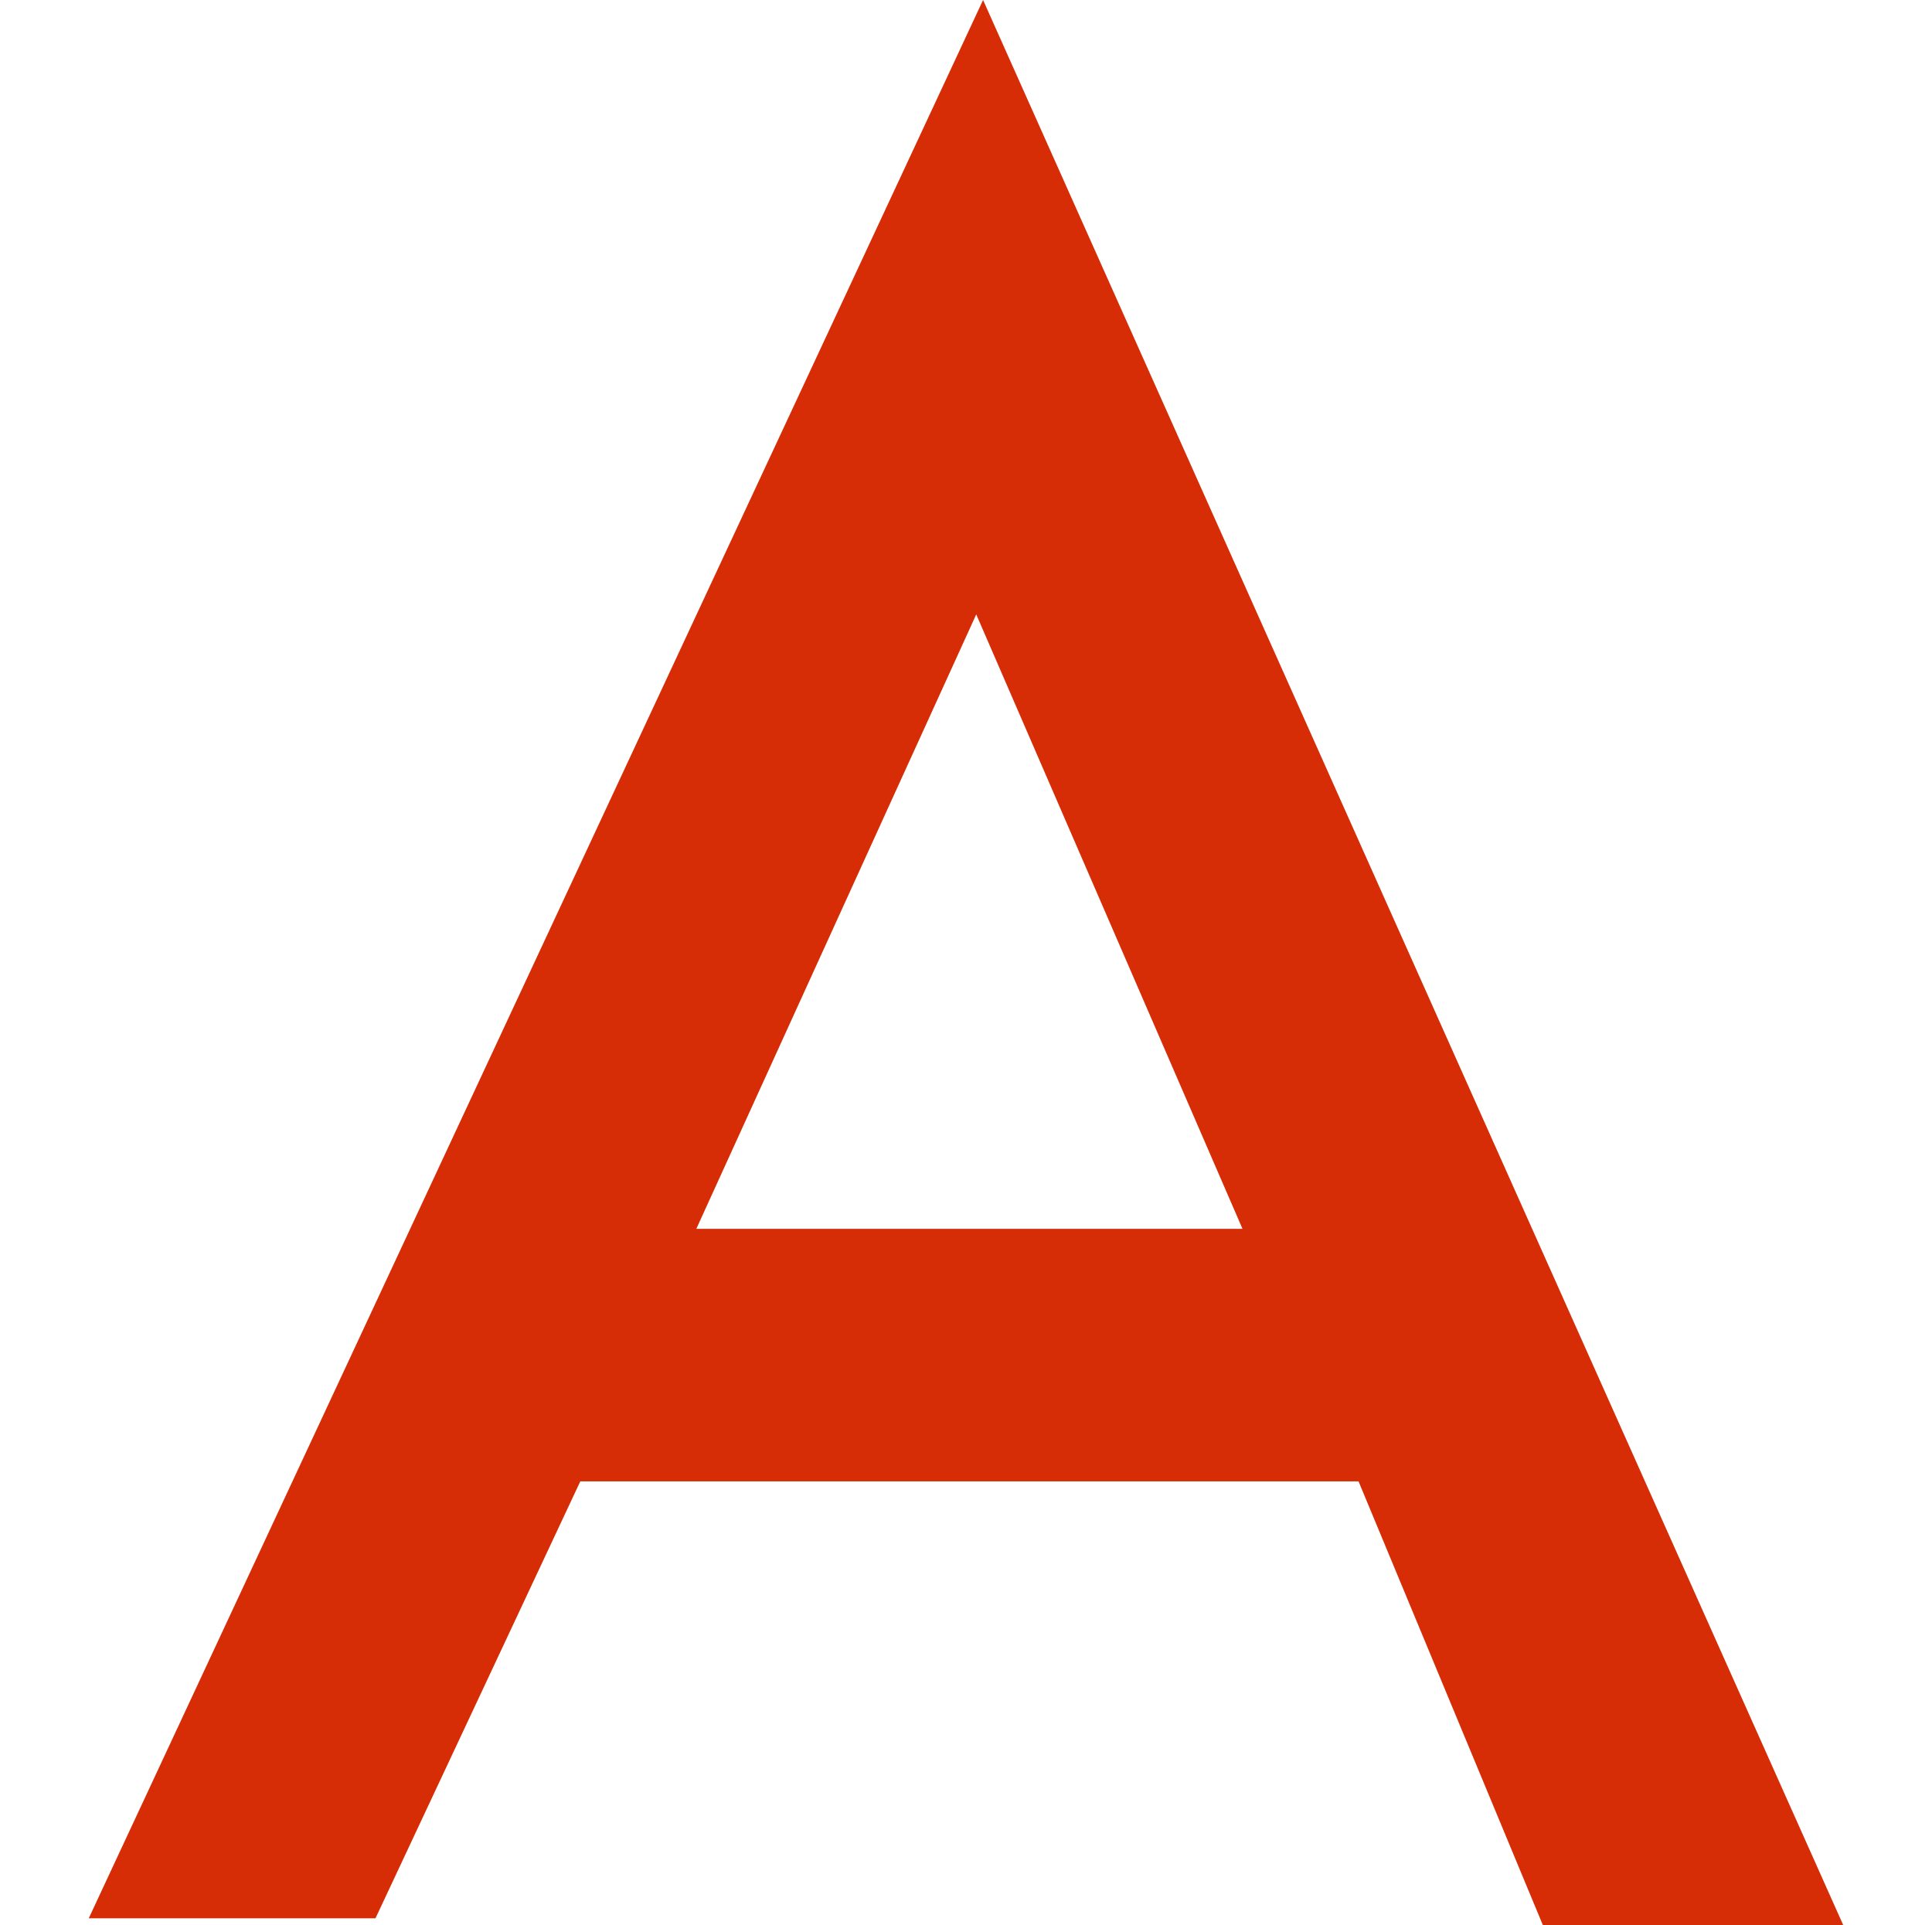
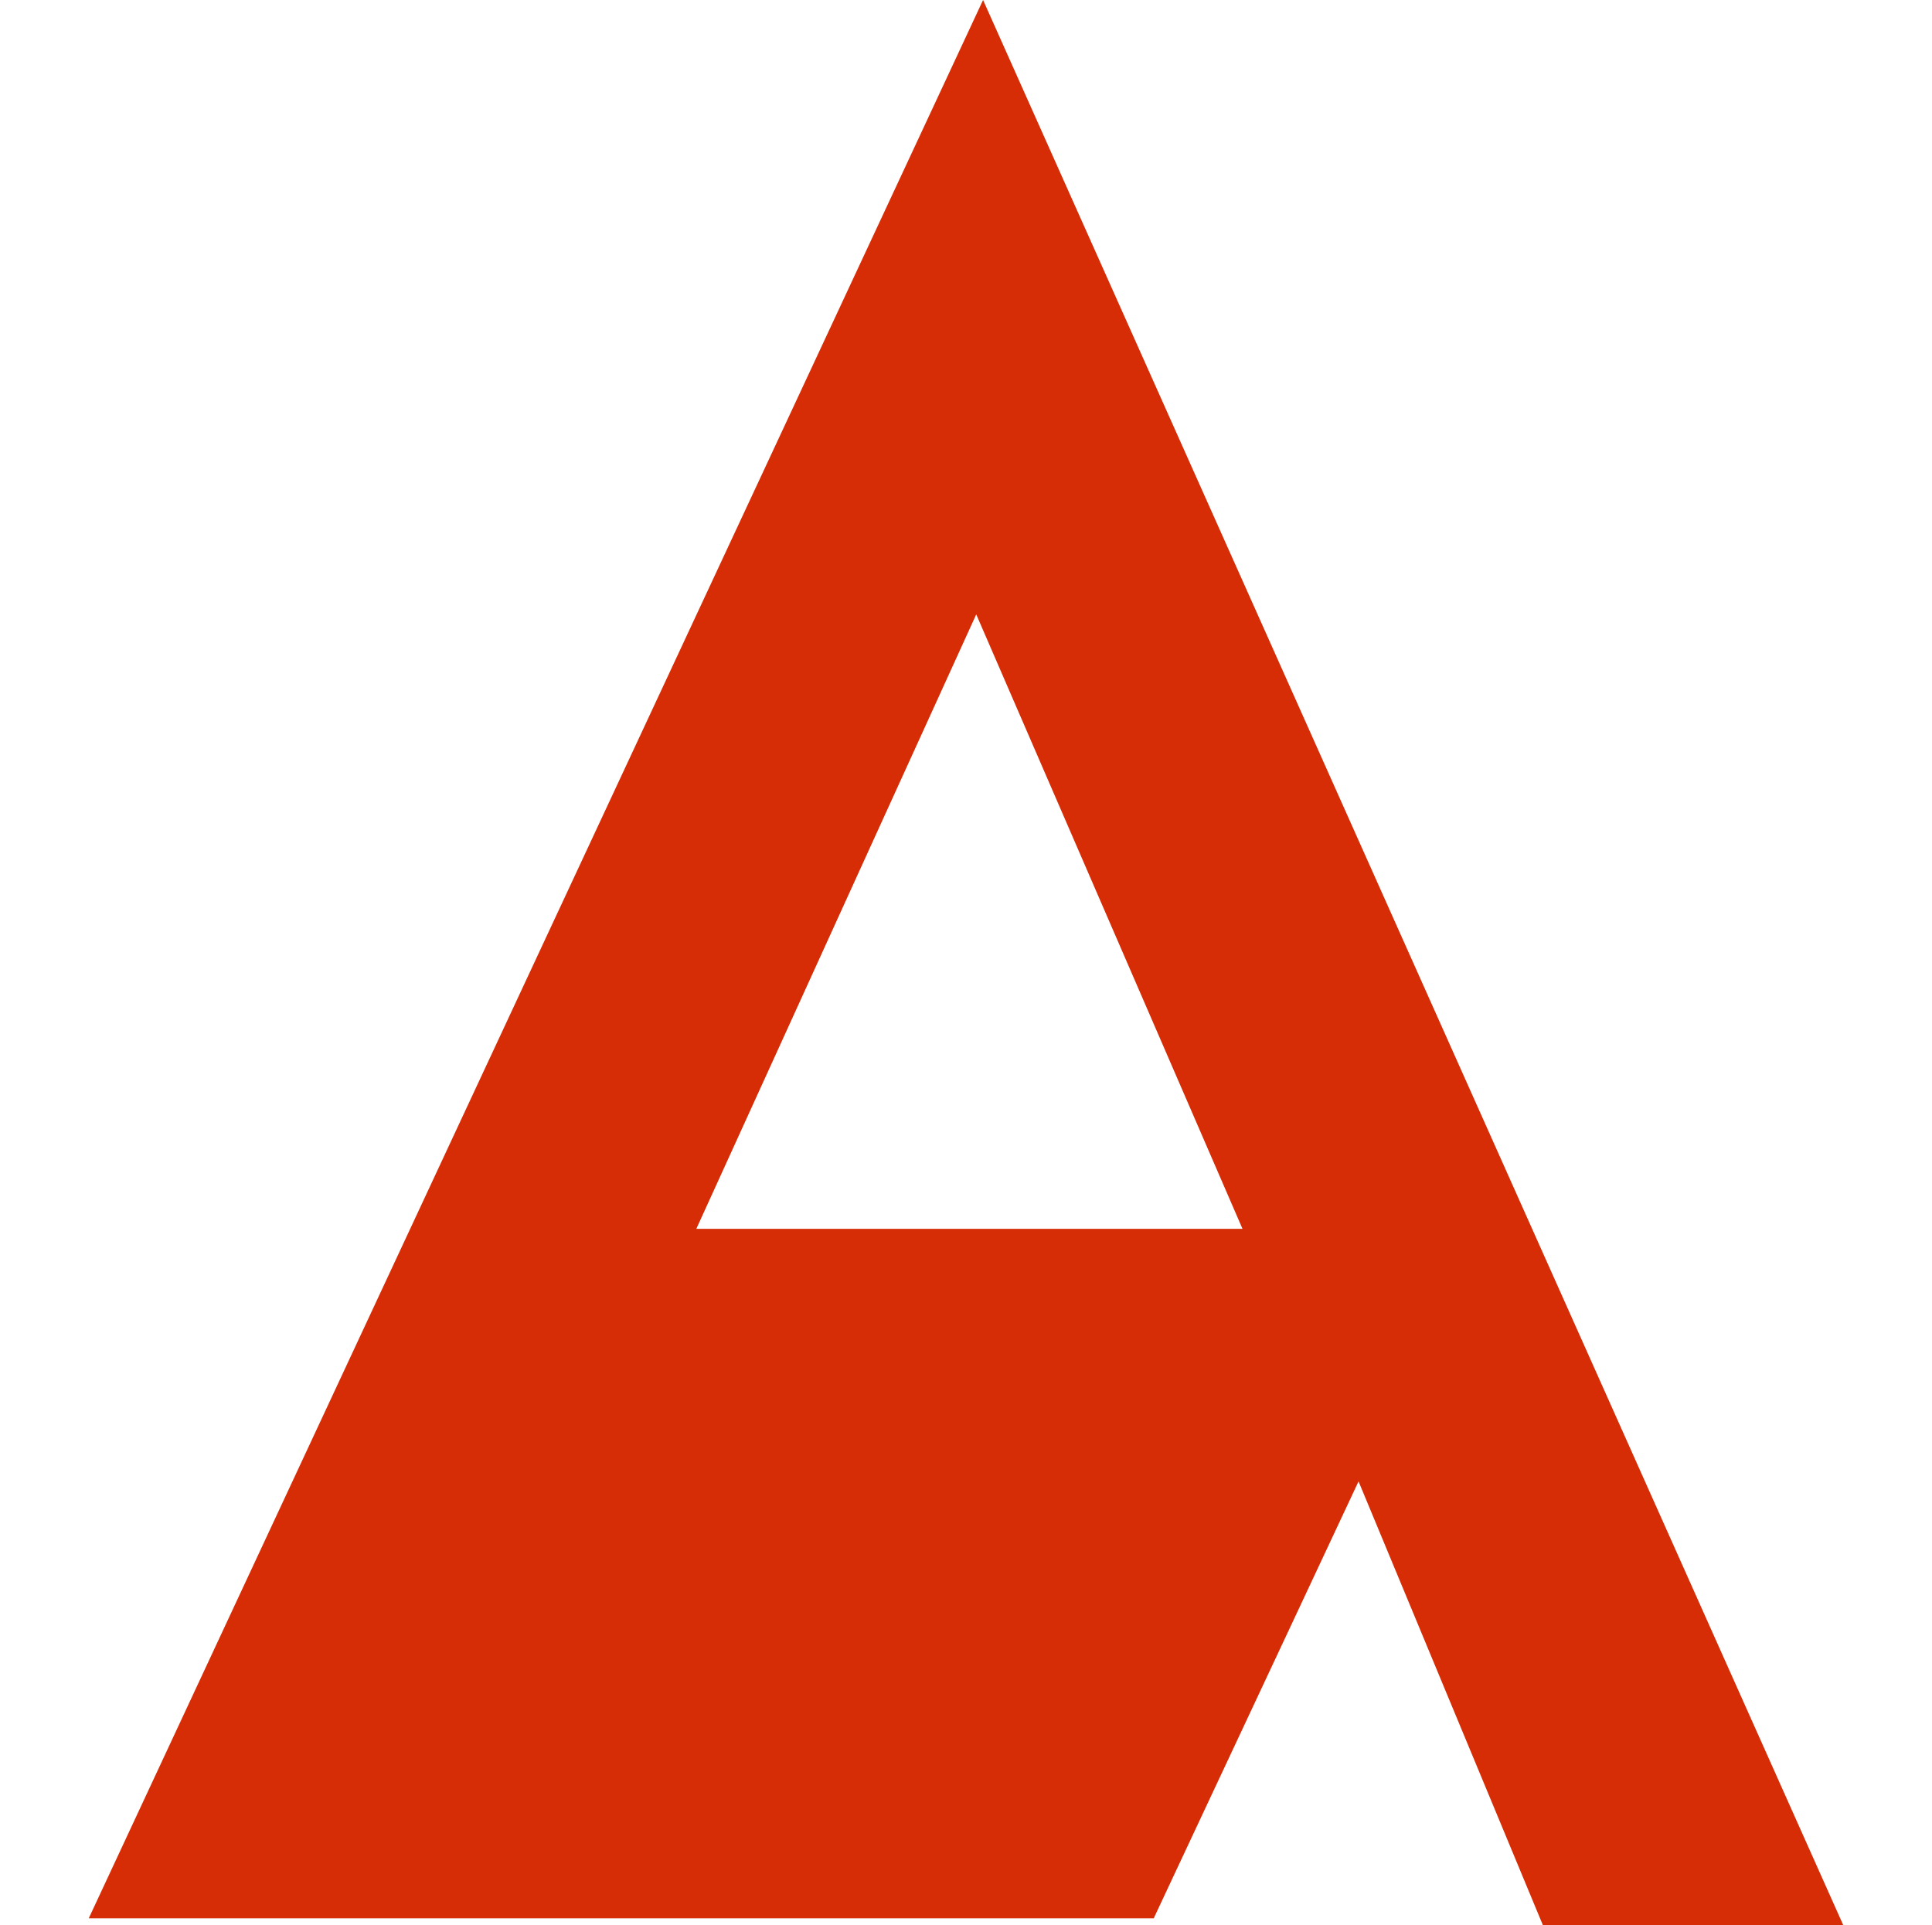
<svg xmlns="http://www.w3.org/2000/svg" version="1.1" id="レイヤー_1" x="0px" y="0px" viewBox="0 0 28.3 28.2" style="enable-background:new 0 0 28.3 28.2;" xml:space="preserve">
  <style type="text/css">
	.st0{fill:#d62d07;}
</style>
  <g>
-     <path class="st0" d="M19.9,21.7H8.5l-3,6.4H1.3L14.4,0L27,28.2h-4.4L19.9,21.7z M18.2,18l-3.9-9l-4.1,9H18.2z" />
+     <path class="st0" d="M19.9,21.7l-3,6.4H1.3L14.4,0L27,28.2h-4.4L19.9,21.7z M18.2,18l-3.9-9l-4.1,9H18.2z" />
  </g>
</svg>